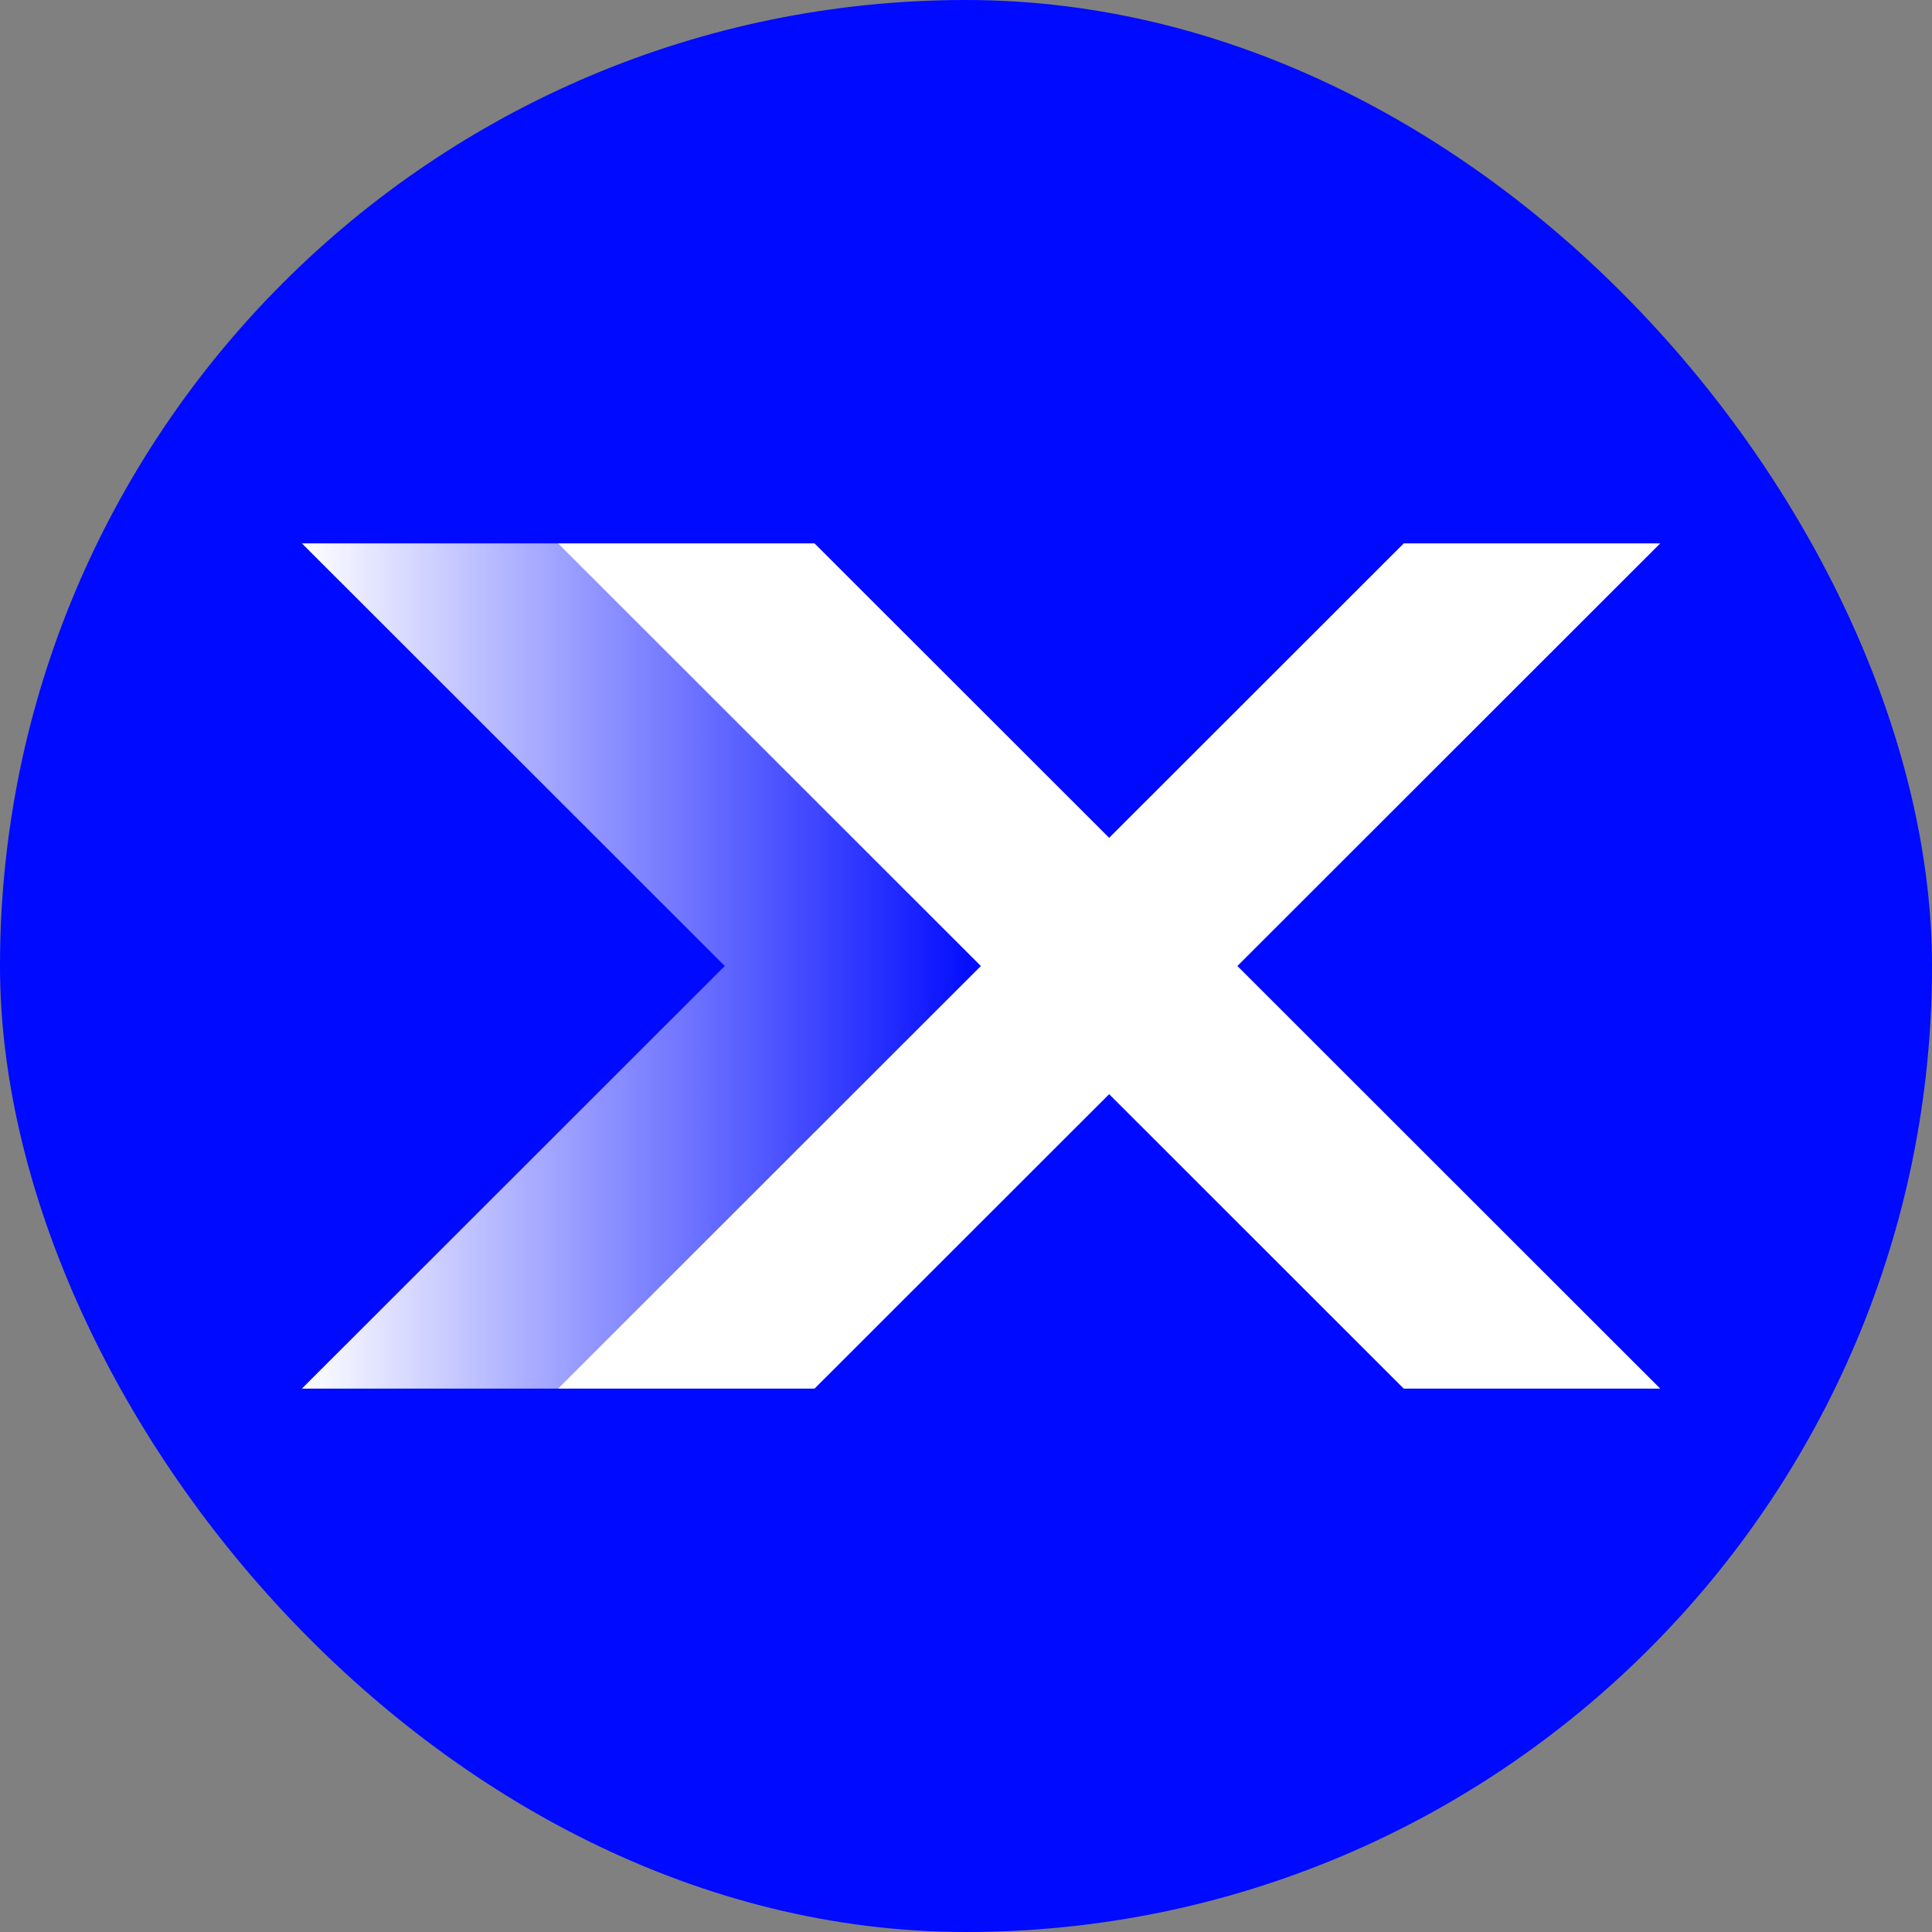
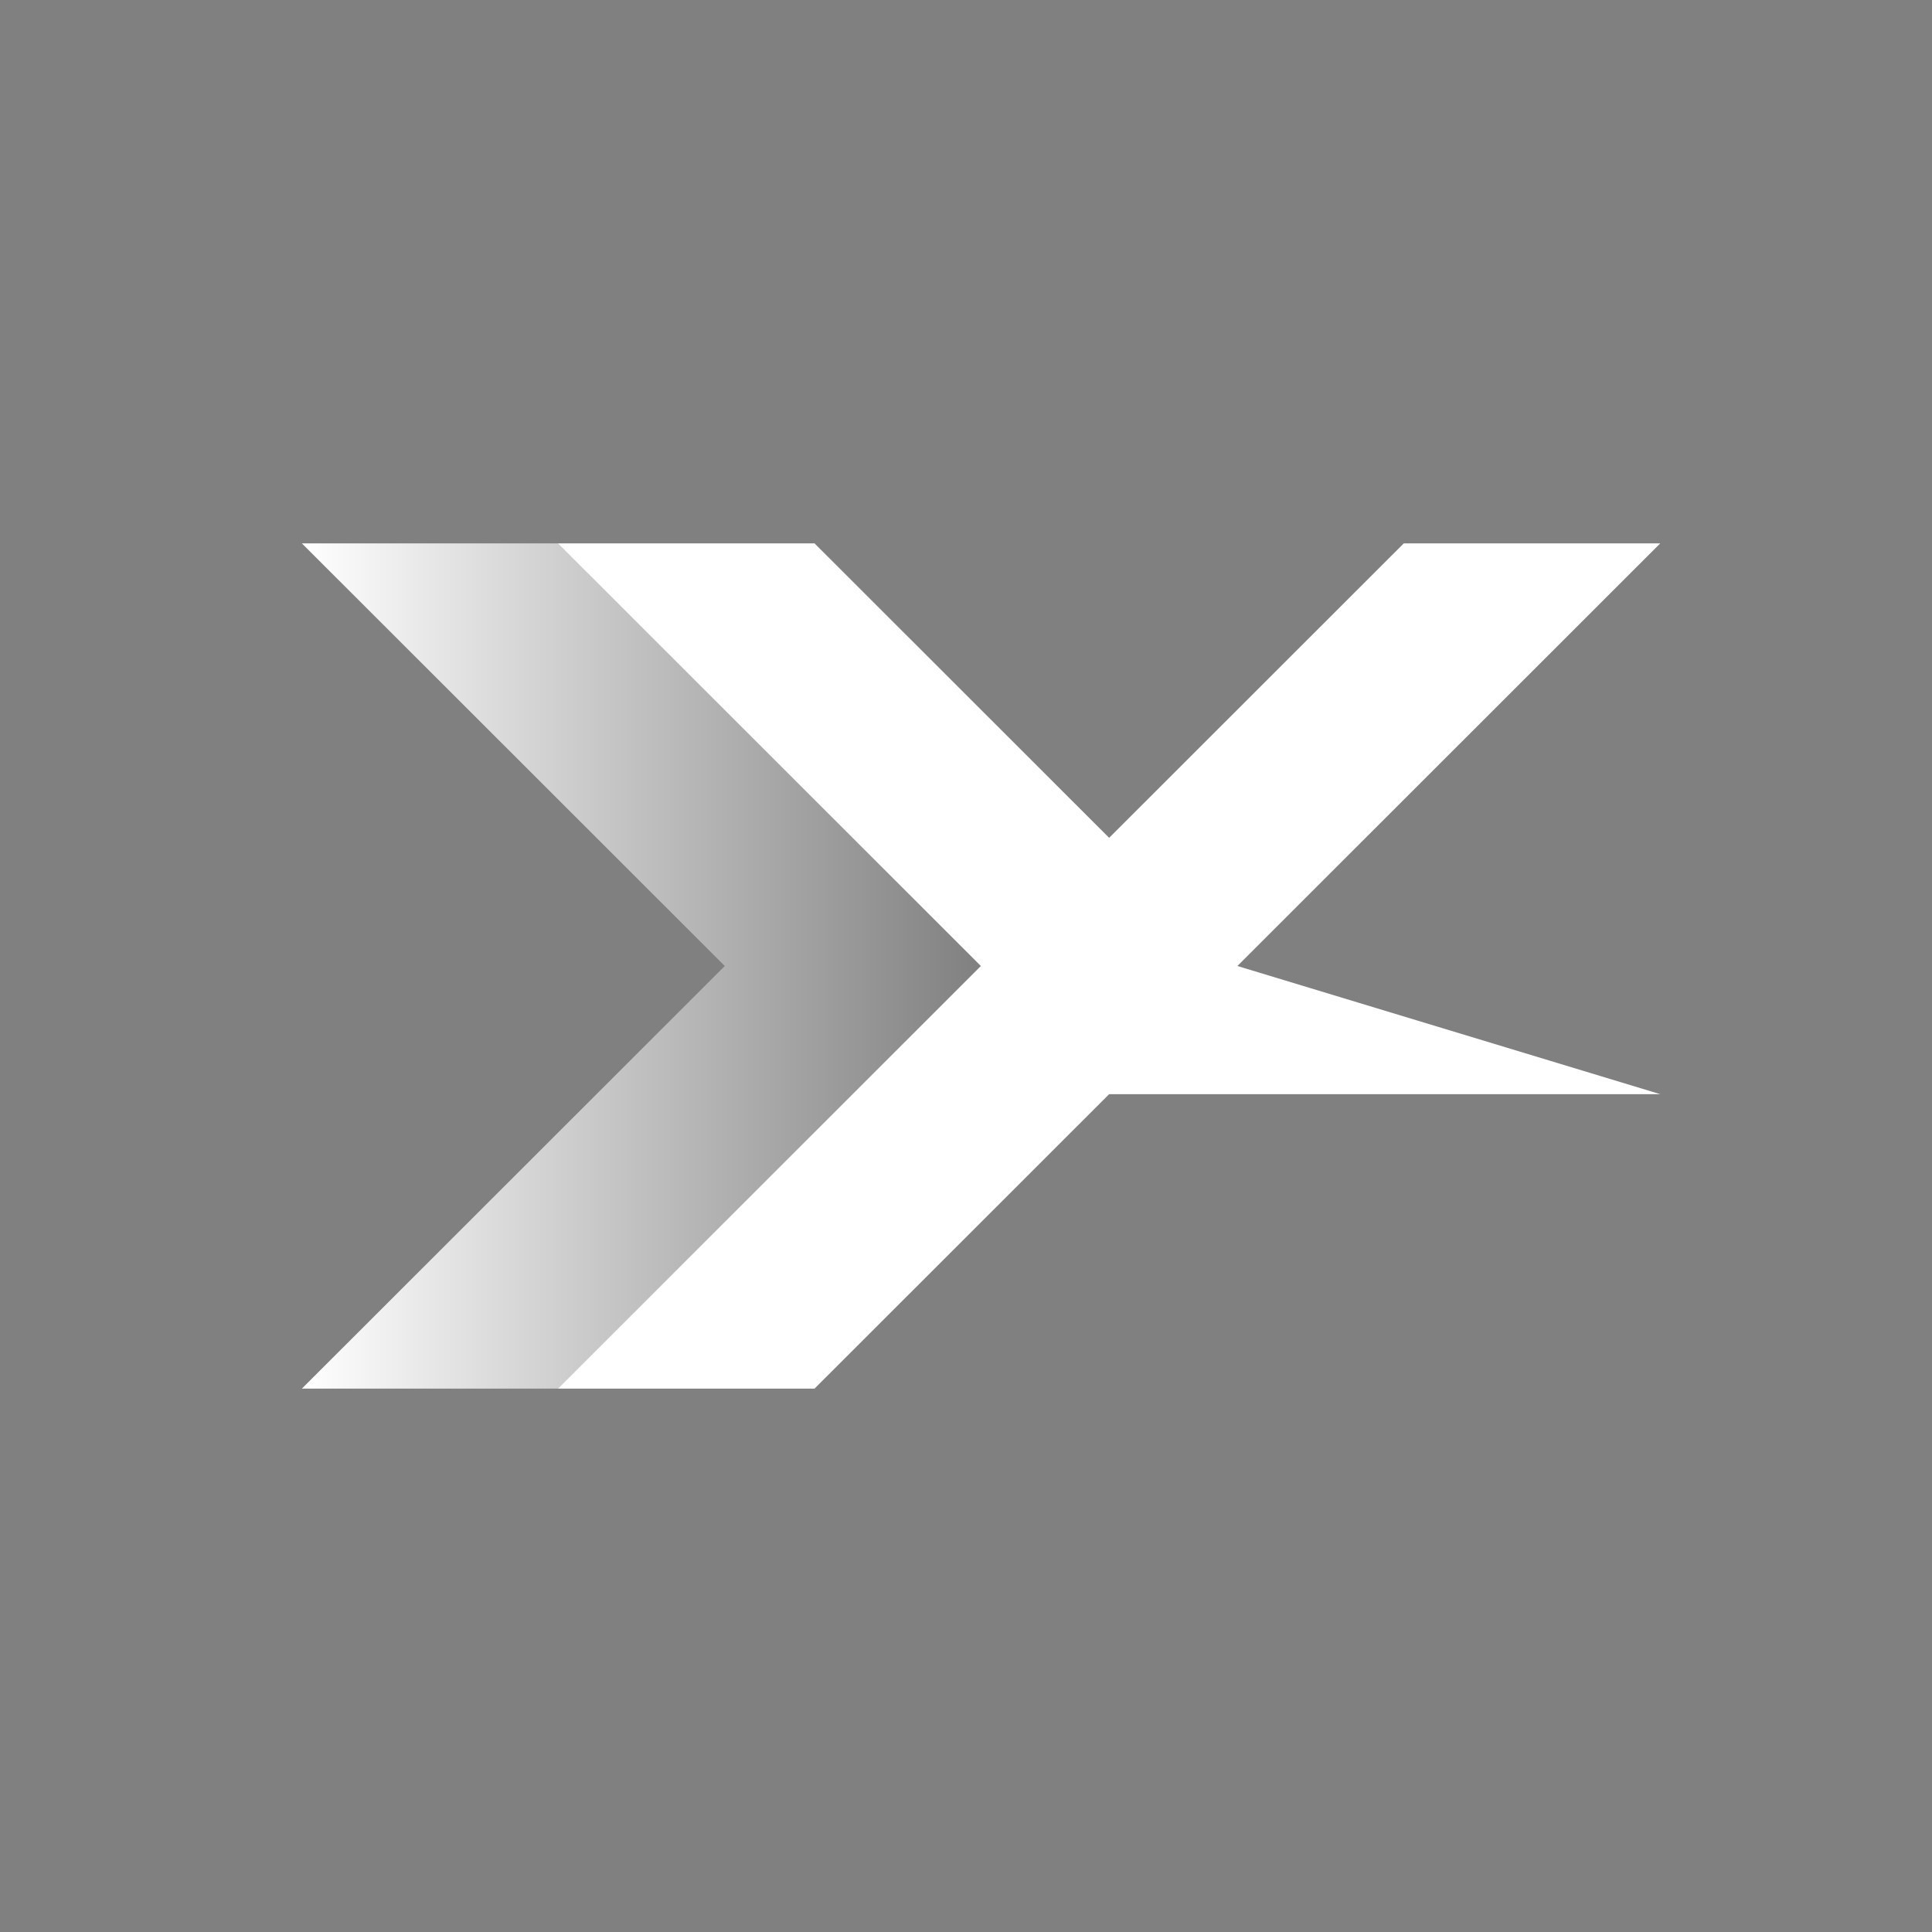
<svg xmlns="http://www.w3.org/2000/svg" width="64" height="64" viewBox="0 0 64 64" fill="none">
  <rect x="0" y="0" width="64" height="64" fill="#808080" stroke="none" />
-   <rect width="64" height="64" rx="32" fill="#000AFF" />
-   <path d="M54.998 18H46.502L36.742 27.754L26.982 18H18.484L32.493 32L18.485 46H26.982L36.742 36.246L46.501 46H54.998L40.99 32L54.998 18Z" fill="white" />
+   <path d="M54.998 18H46.502L36.742 27.754L26.982 18H18.484L32.493 32L18.485 46H26.982L36.742 36.246H54.998L40.99 32L54.998 18Z" fill="white" />
  <path d="M24.009 32L10 18H18.497L32.506 32L18.498 46H10L24.009 32Z" fill="url(#paint0_linear_2864_72426)" />
  <defs>
    <linearGradient id="paint0_linear_2864_72426" x1="10" y1="32" x2="32.506" y2="32" gradientUnits="userSpaceOnUse">
      <stop stop-color="white" />
      <stop offset="1" stop-color="white" stop-opacity="0" />
    </linearGradient>
  </defs>
</svg>